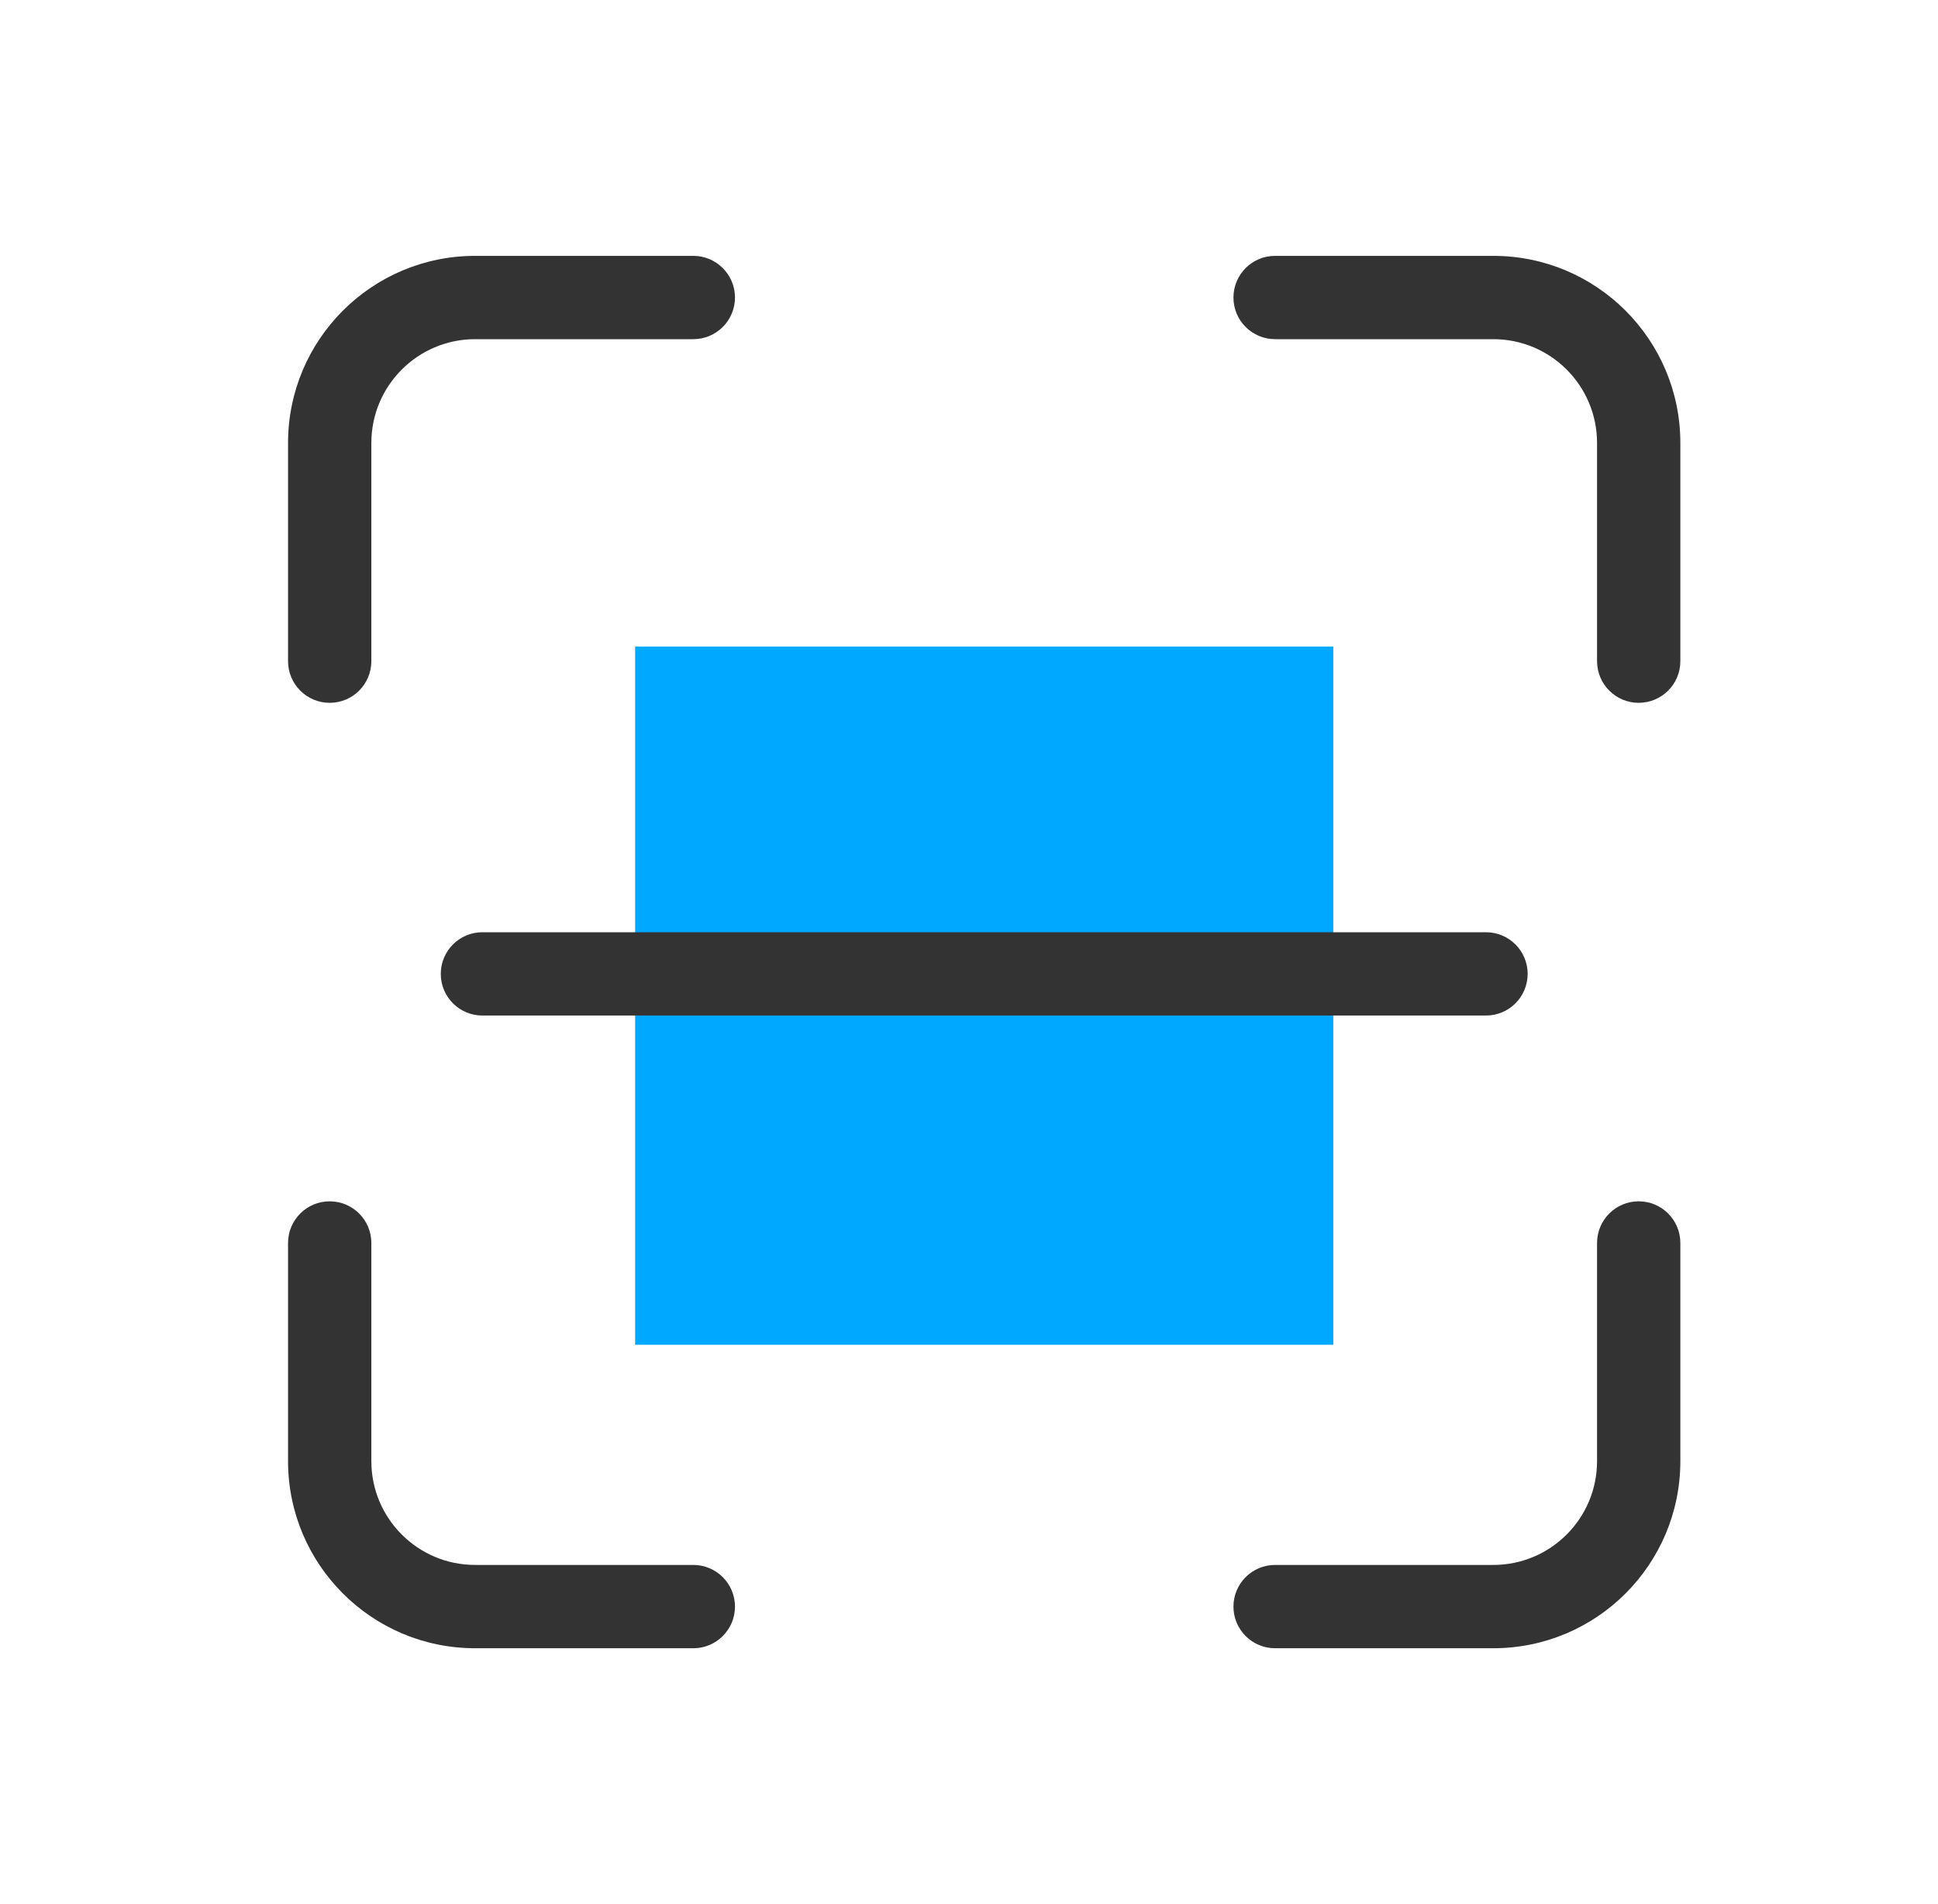
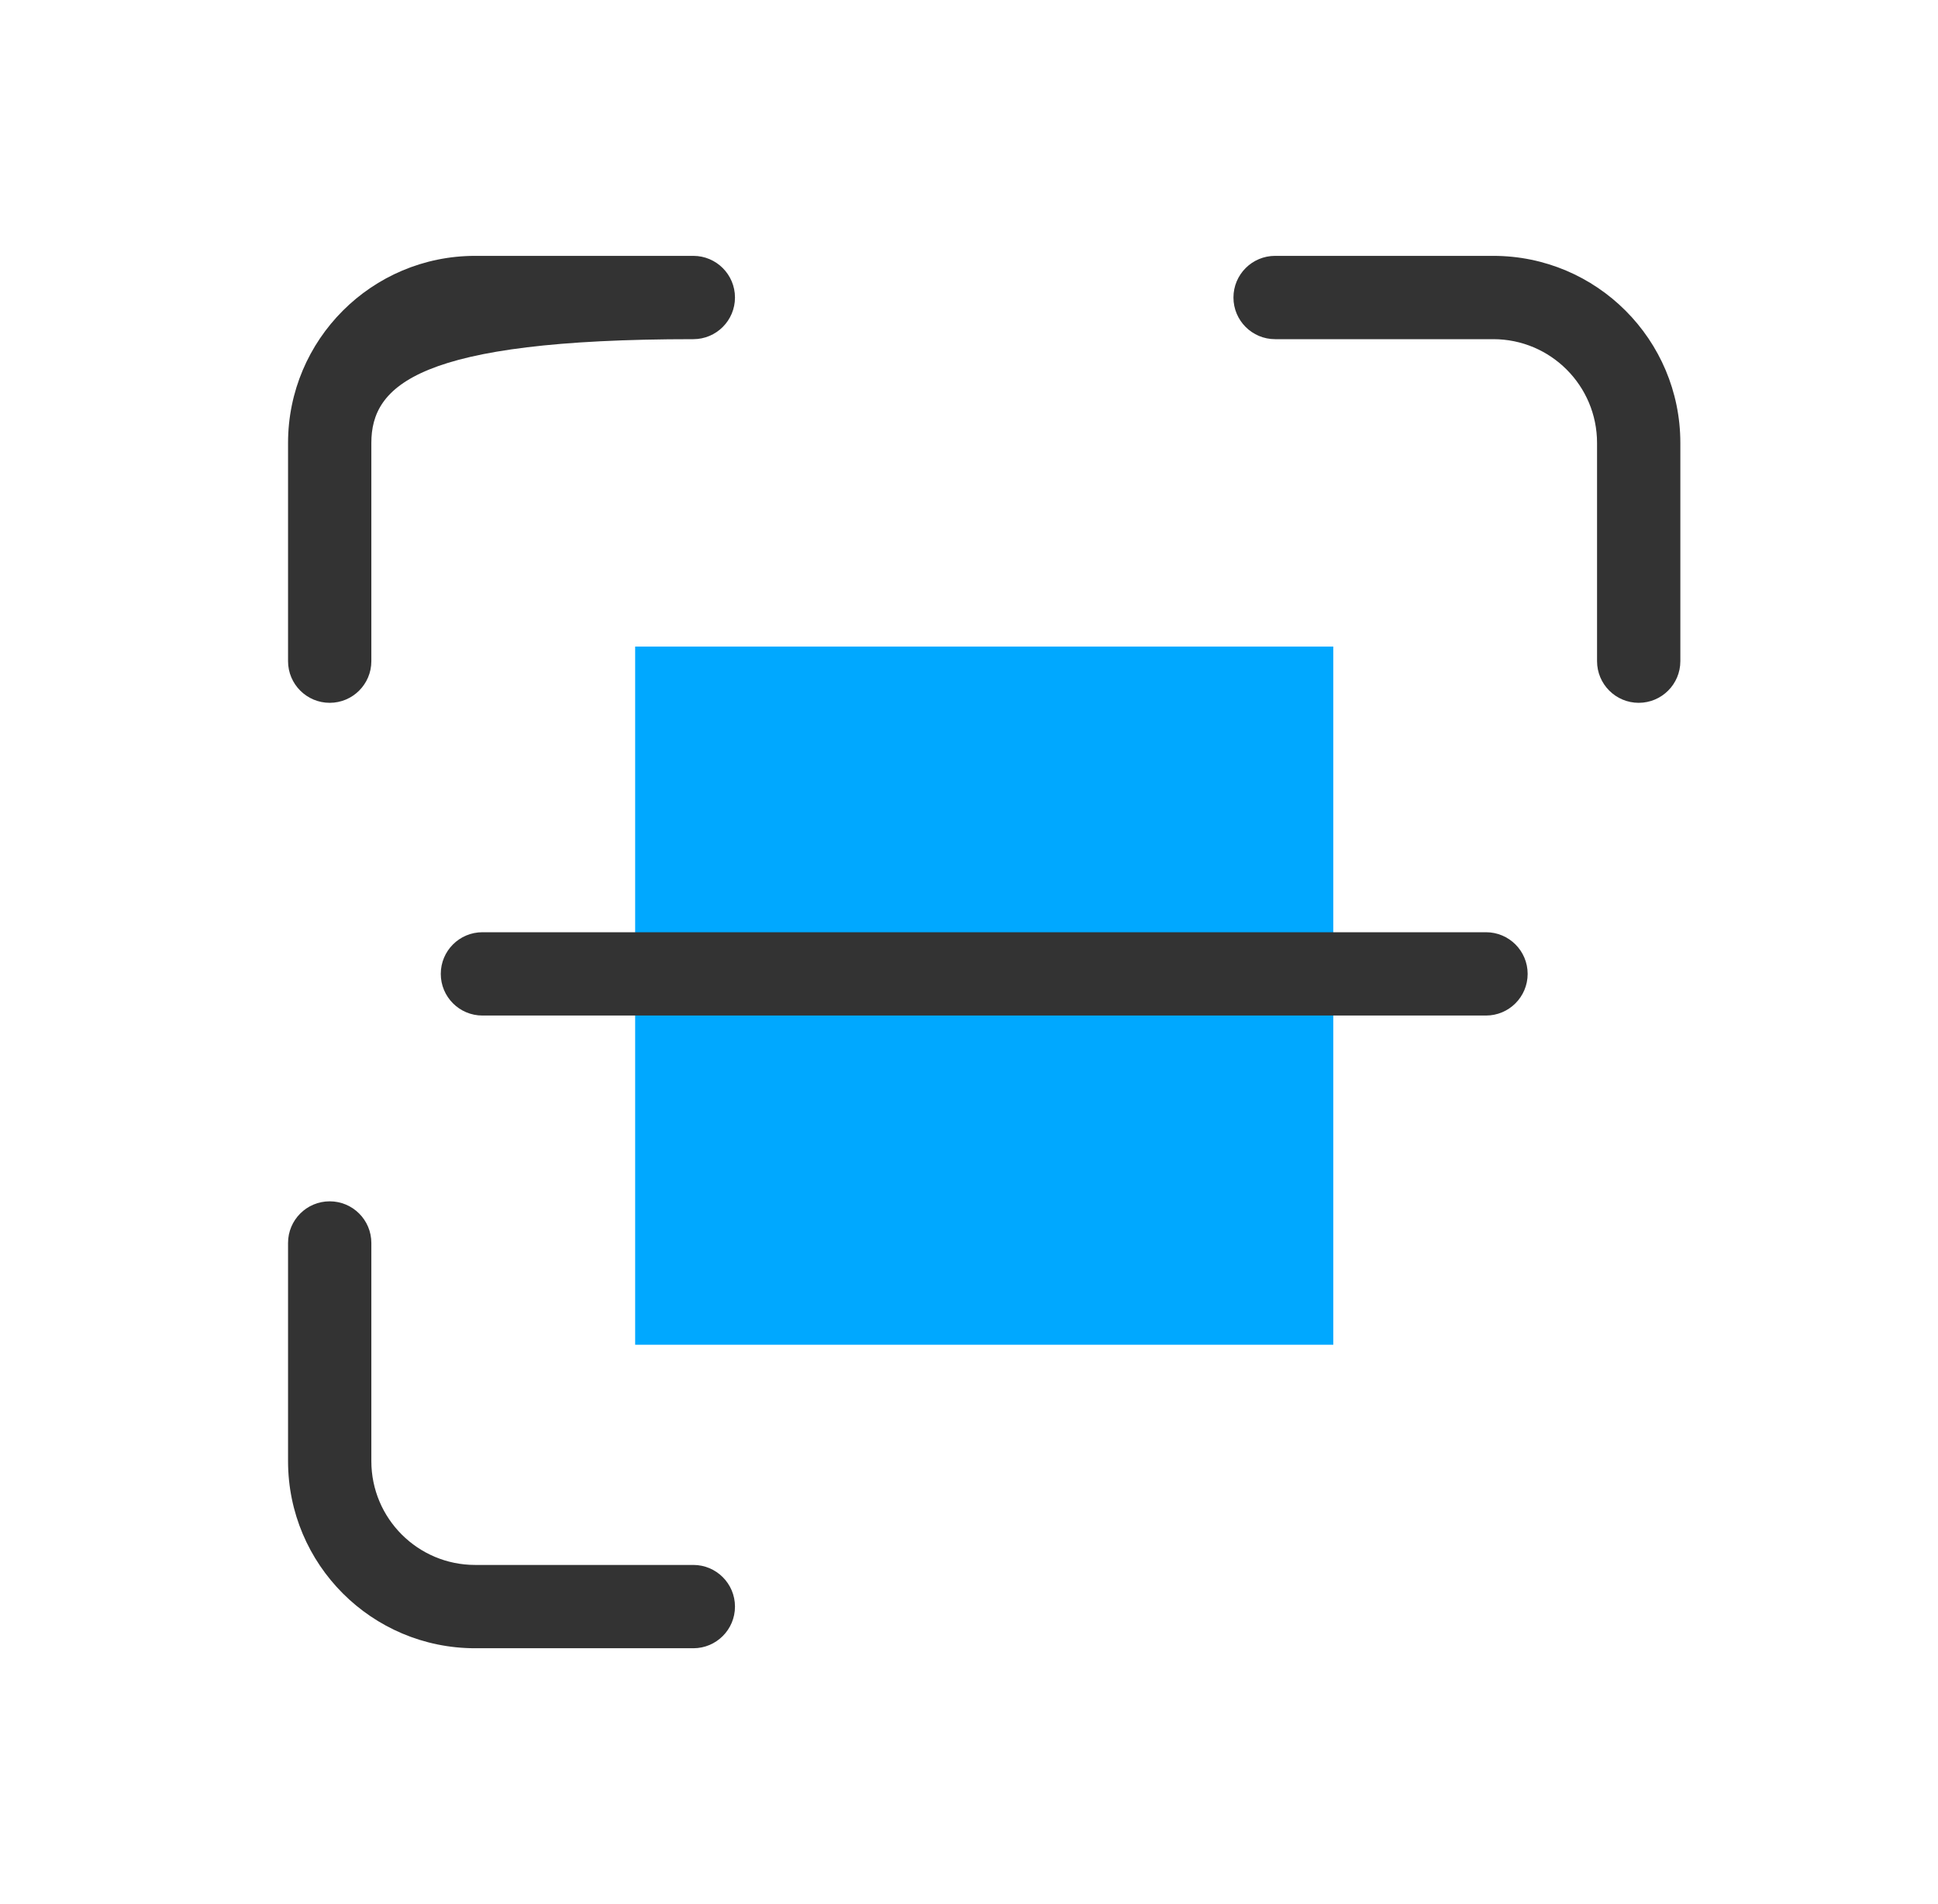
<svg xmlns="http://www.w3.org/2000/svg" width="57" height="56" viewBox="0 0 57 56" fill="none">
  <g id="graphic-large-color-pass/community_pass">
    <rect id="Vector" x="18.681" y="19.016" width="20.533" height="20.533" fill="#00A8FF" />
    <g id="Vector_2">
      <path fill-rule="evenodd" clip-rule="evenodd" d="M12.964 28.642C12.964 27.965 13.512 27.417 14.189 27.417H43.706C44.382 27.417 44.931 27.965 44.931 28.642C44.931 29.318 44.382 29.867 43.706 29.867H14.189C13.512 29.867 12.964 29.318 12.964 28.642Z" fill="#333333" />
-       <path fill-rule="evenodd" clip-rule="evenodd" d="M8.472 13.028C8.472 9.989 10.936 7.525 13.975 7.525H20.392C21.068 7.525 21.617 8.074 21.617 8.75C21.617 9.427 21.068 9.975 20.392 9.975H13.975C12.289 9.975 10.922 11.342 10.922 13.028V19.445C10.922 20.121 10.374 20.67 9.697 20.67C9.021 20.67 8.472 20.121 8.472 19.445V13.028Z" fill="#333333" />
+       <path fill-rule="evenodd" clip-rule="evenodd" d="M8.472 13.028C8.472 9.989 10.936 7.525 13.975 7.525H20.392C21.068 7.525 21.617 8.074 21.617 8.75C21.617 9.427 21.068 9.975 20.392 9.975C12.289 9.975 10.922 11.342 10.922 13.028V19.445C10.922 20.121 10.374 20.67 9.697 20.67C9.021 20.67 8.472 20.121 8.472 19.445V13.028Z" fill="#333333" />
      <path fill-rule="evenodd" clip-rule="evenodd" d="M36.278 8.75C36.278 8.074 36.826 7.525 37.503 7.525H43.92C46.959 7.525 49.422 9.989 49.422 13.028V19.445C49.422 20.121 48.874 20.67 48.197 20.67C47.521 20.67 46.972 20.121 46.972 19.445V13.028C46.972 11.342 45.606 9.975 43.92 9.975H37.503C36.826 9.975 36.278 9.427 36.278 8.75Z" fill="#333333" />
-       <path fill-rule="evenodd" clip-rule="evenodd" d="M48.197 35.331C48.874 35.331 49.422 35.879 49.422 36.556V42.972C49.422 46.011 46.959 48.475 43.92 48.475H37.503C36.826 48.475 36.278 47.927 36.278 47.25C36.278 46.574 36.826 46.025 37.503 46.025H43.92C45.606 46.025 46.972 44.658 46.972 42.972V36.556C46.972 35.879 47.521 35.331 48.197 35.331Z" fill="#333333" />
      <path fill-rule="evenodd" clip-rule="evenodd" d="M9.697 35.331C10.374 35.331 10.922 35.879 10.922 36.556V42.972C10.922 44.658 12.289 46.025 13.975 46.025H20.392C21.068 46.025 21.617 46.574 21.617 47.25C21.617 47.927 21.068 48.475 20.392 48.475H13.975C10.936 48.475 8.472 46.011 8.472 42.972V36.556C8.472 35.879 9.021 35.331 9.697 35.331Z" fill="#333333" />
    </g>
  </g>
</svg>